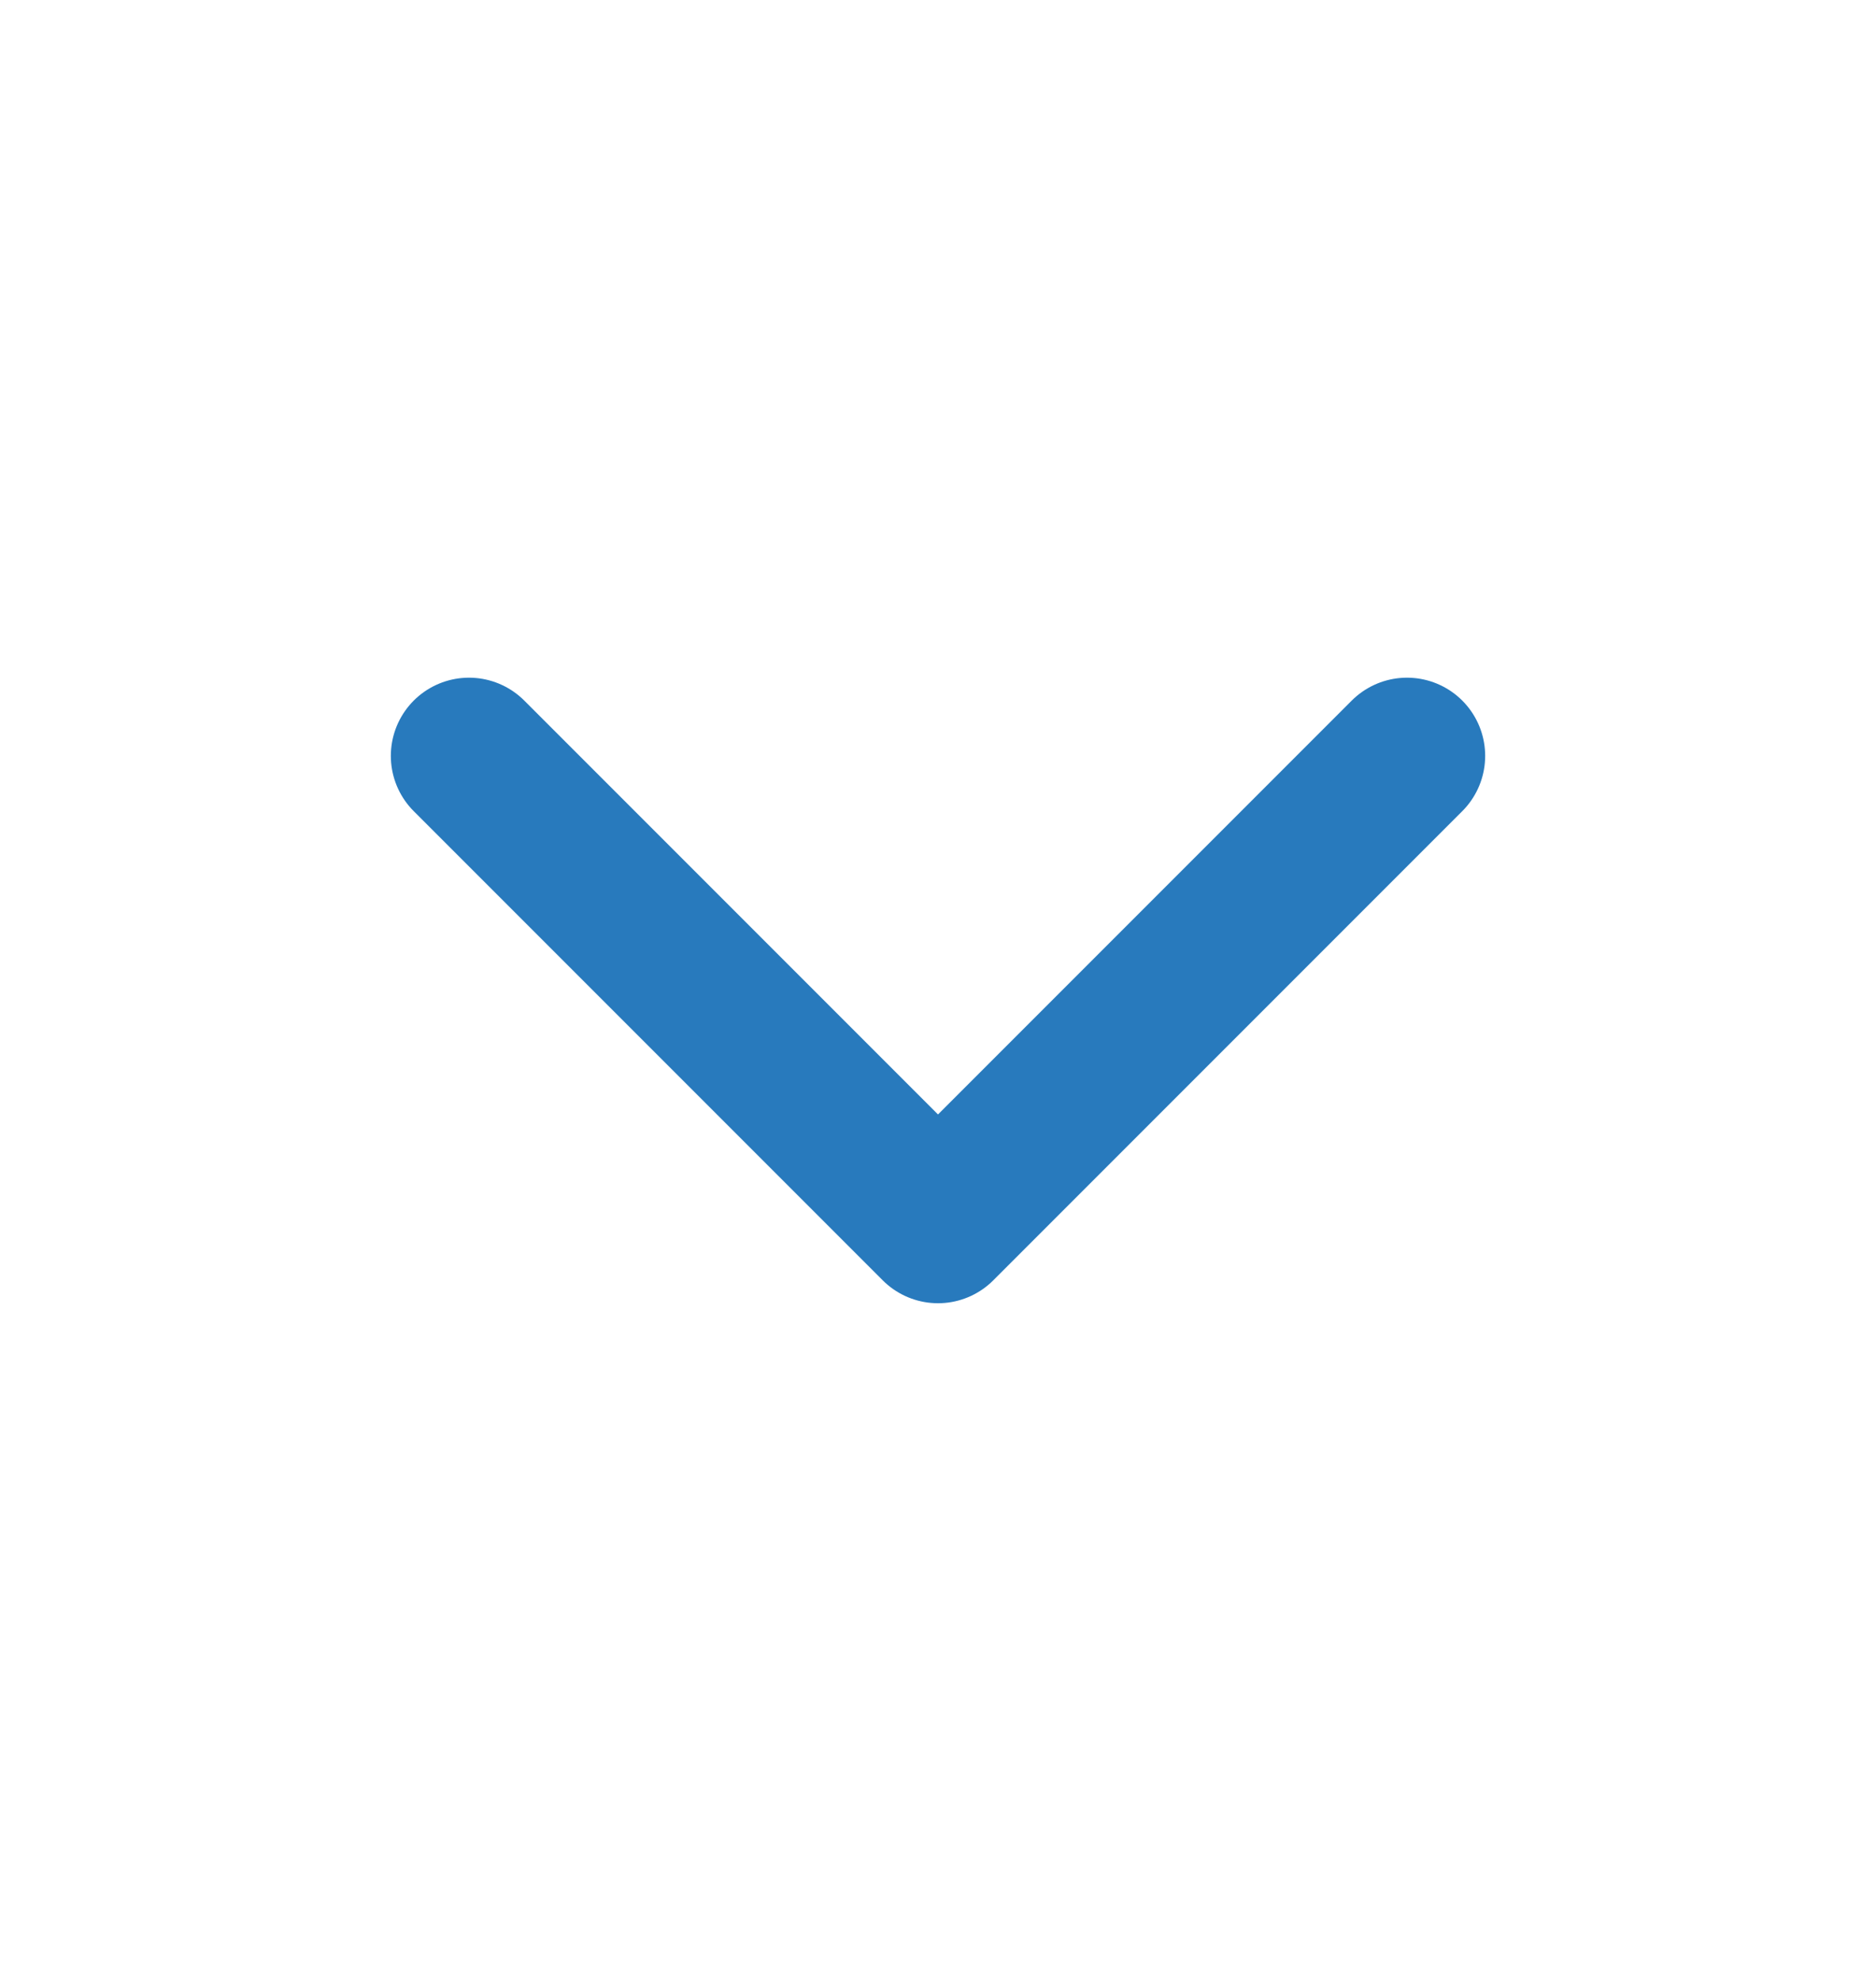
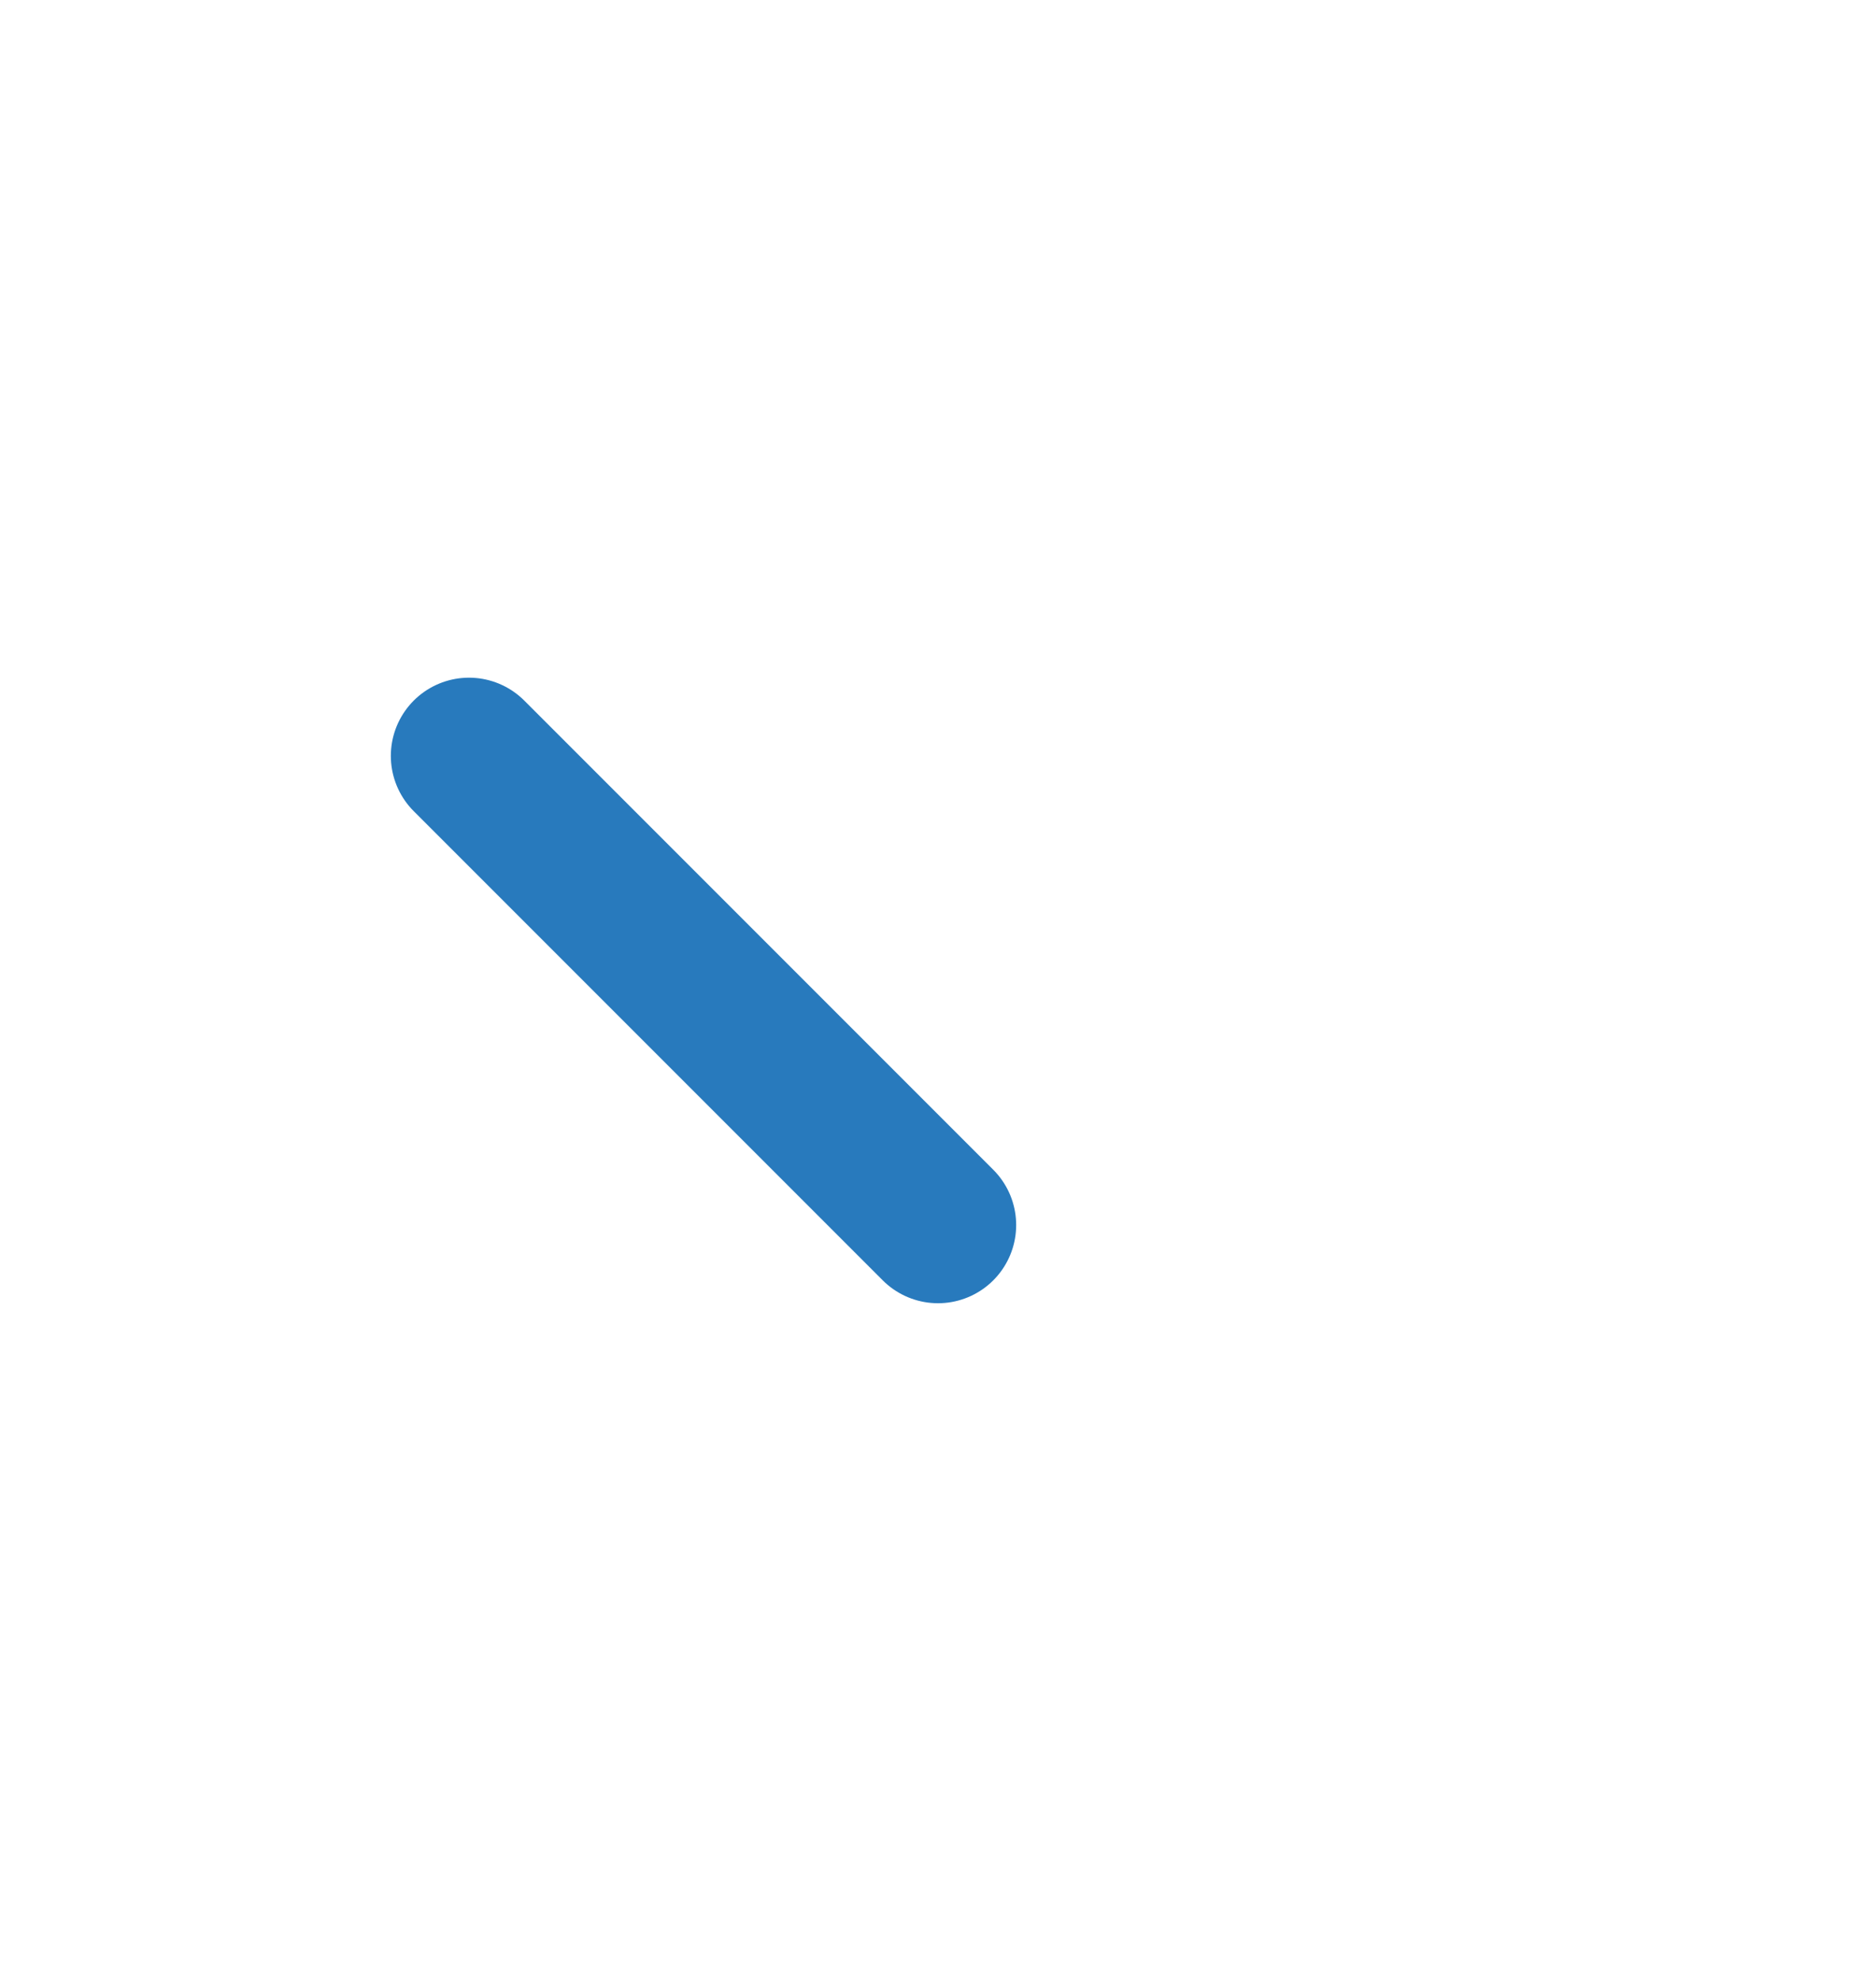
<svg xmlns="http://www.w3.org/2000/svg" width="18" height="19" viewBox="0 0 18 19" fill="none">
-   <path d="M4.5 7.25L9 11.75L13.5 7.25" stroke="#287ABD" stroke-width="1.5" stroke-linecap="round" stroke-linejoin="round" />
+   <path d="M4.5 7.25L9 11.75" stroke="#287ABD" stroke-width="1.5" stroke-linecap="round" stroke-linejoin="round" />
</svg>